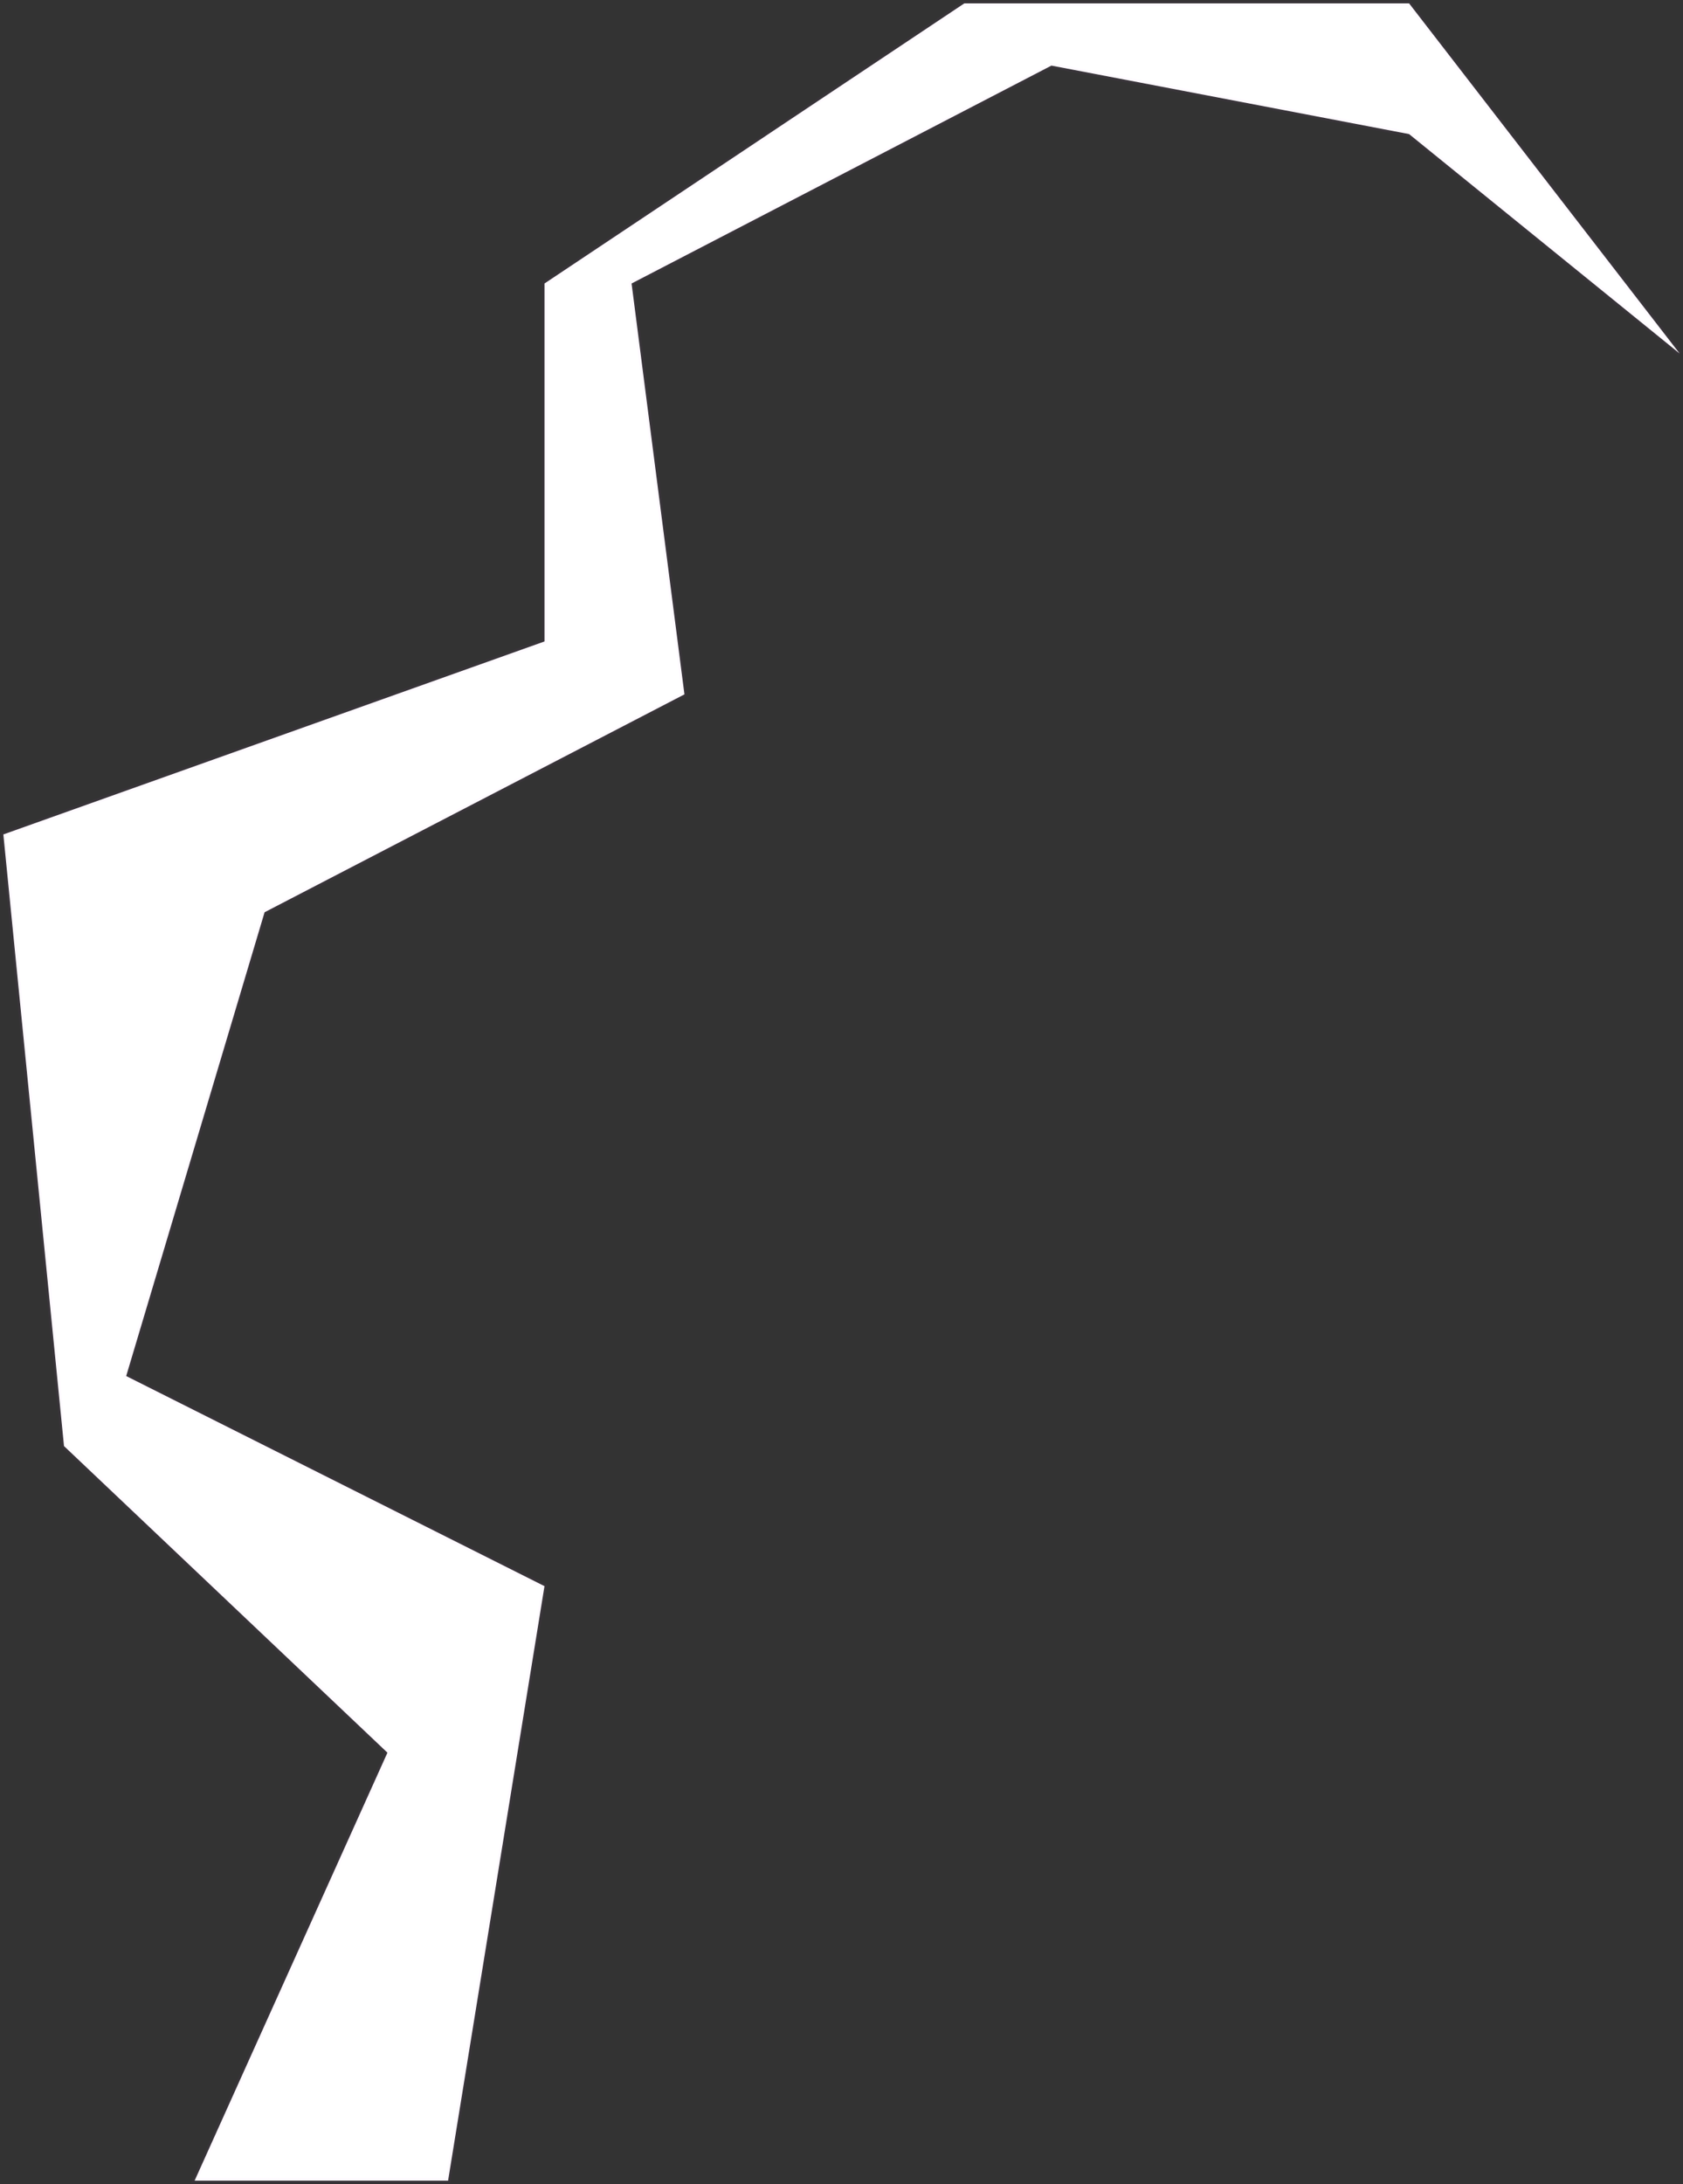
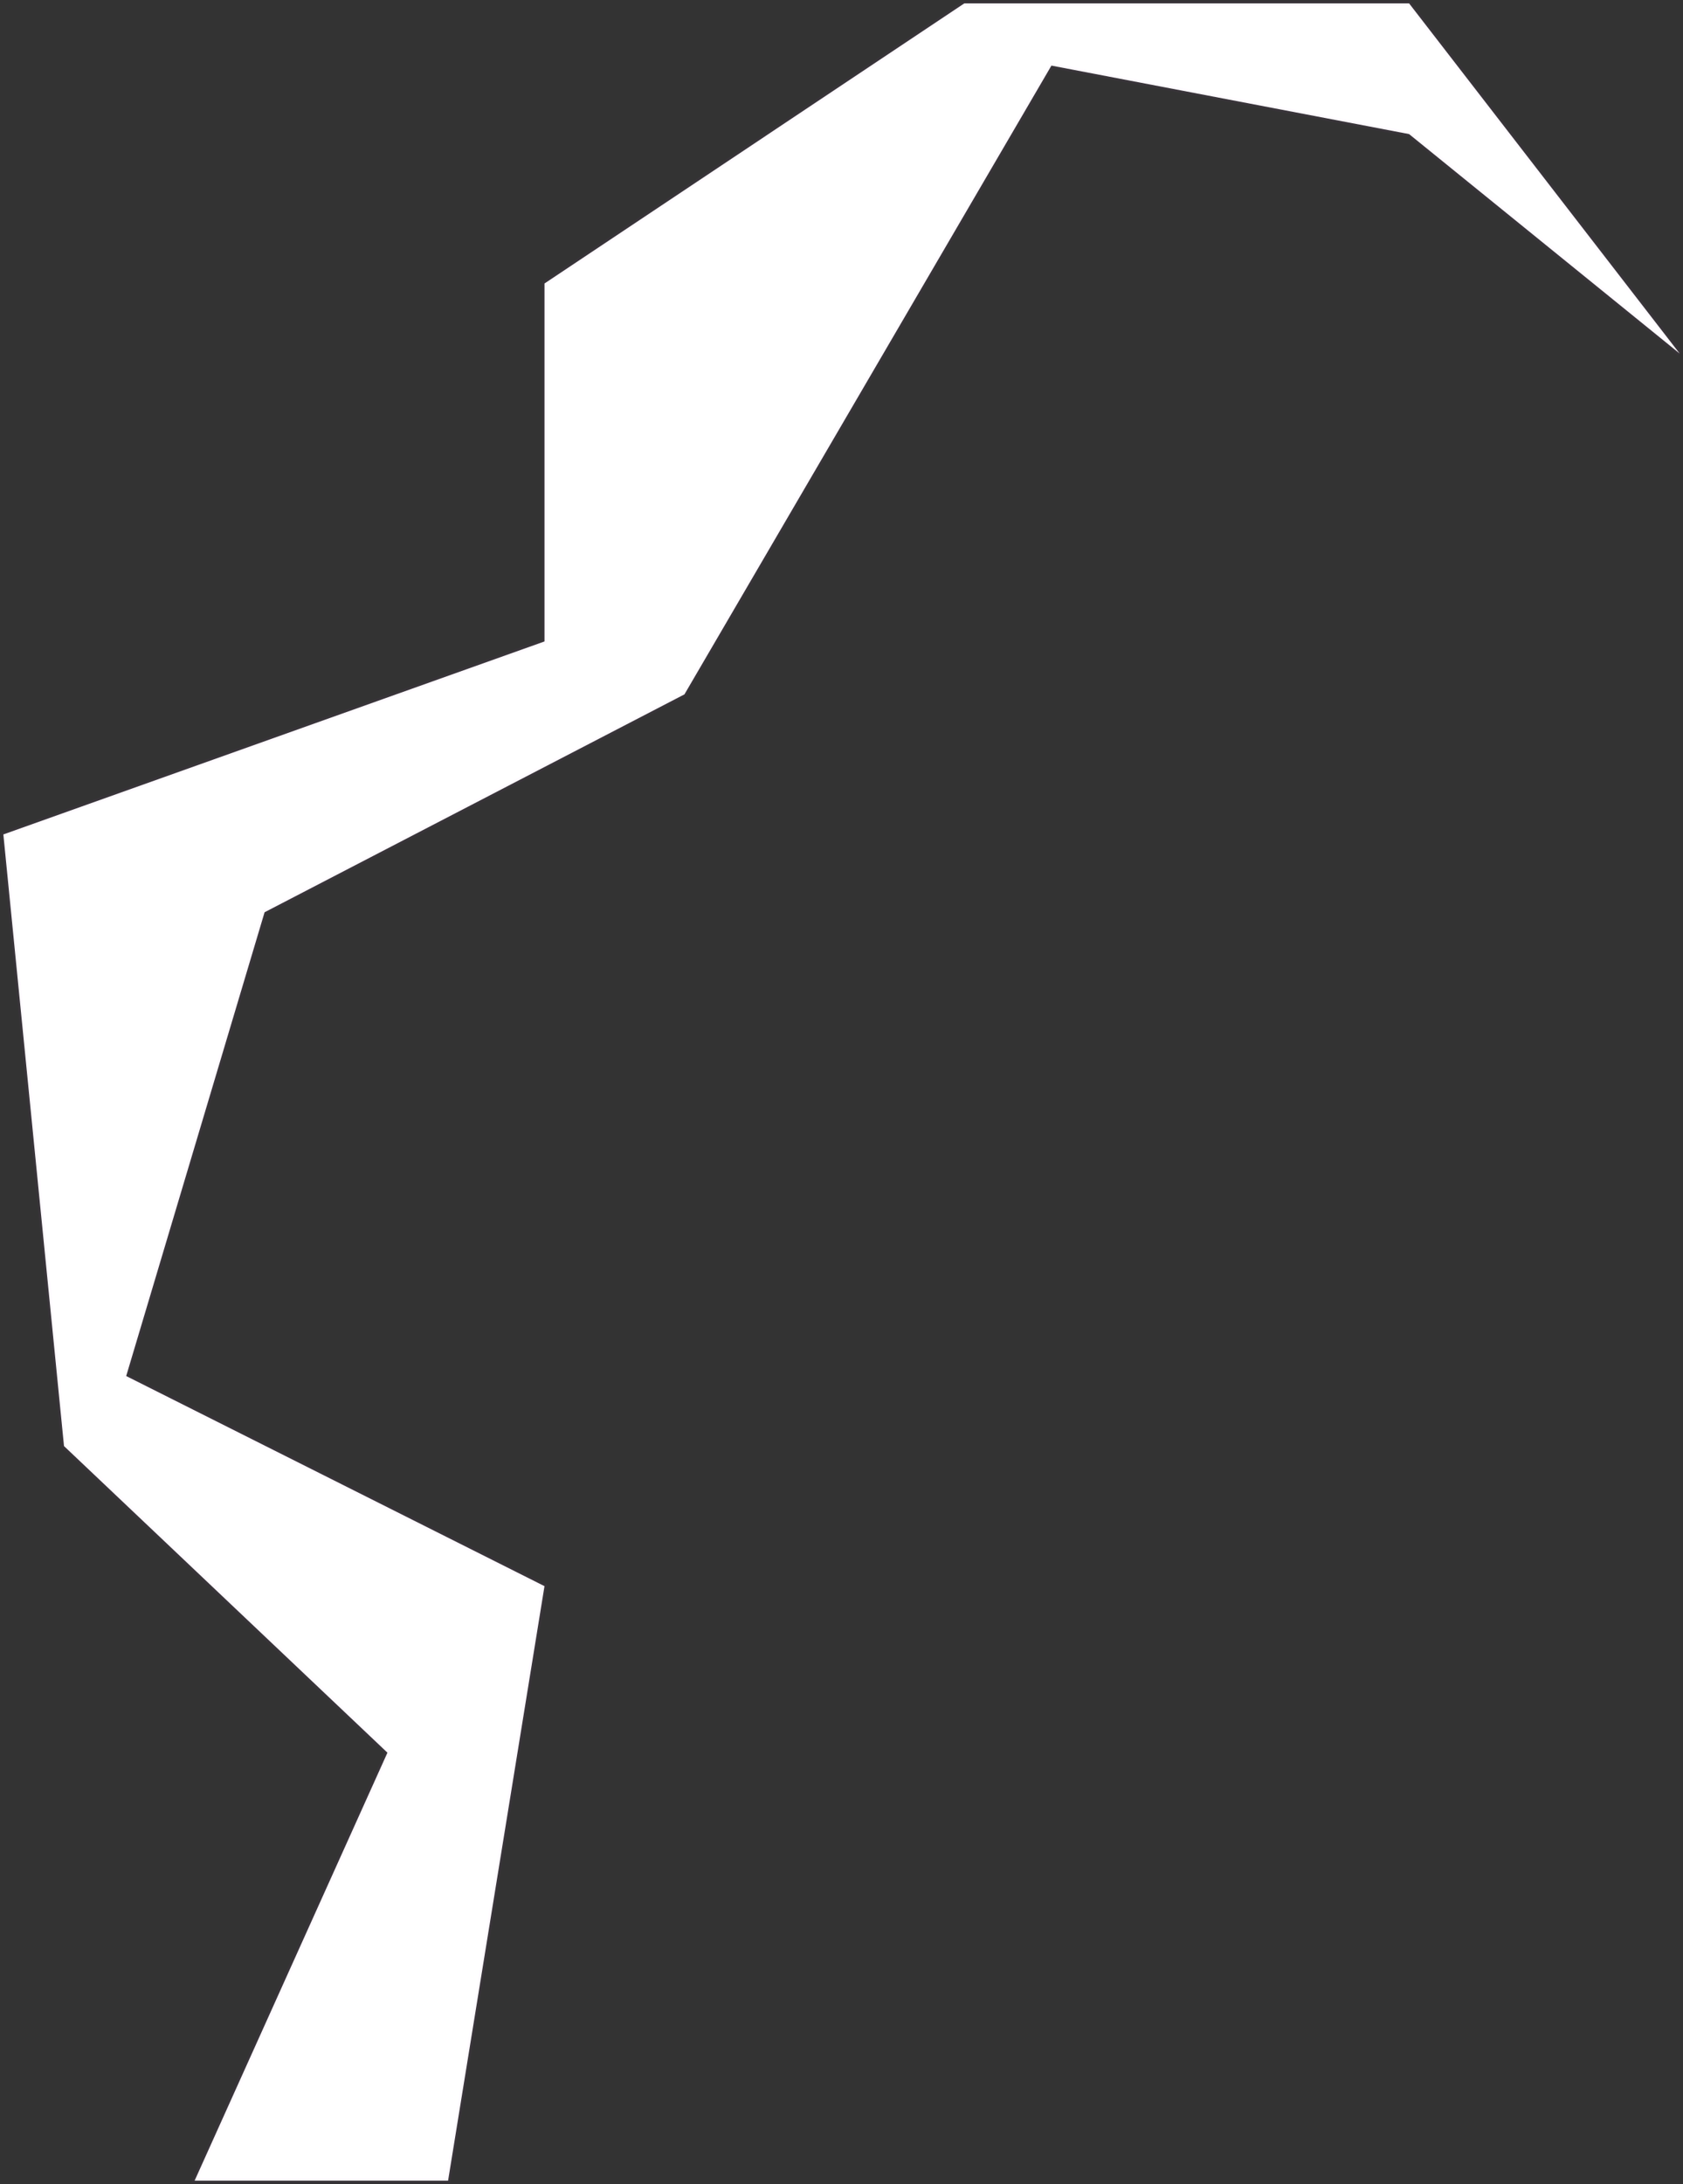
<svg xmlns="http://www.w3.org/2000/svg" width="502" height="651" viewBox="0 0 502 651" fill="none">
  <rect x="0" y="0" width="502" height="651" fill="#333333" stroke="none" />
-   <path d="M162.41 472.789L133.653 650H58.05L115.564 522.427L19.089 431.038L1 248.724L162.41 191.2V84.502L287.642 1H420.295L501 105.378L420.295 39.968L313.616 19.556L188.384 84.502L204.154 206.973L78.922 271.919L37.642 410.162L162.41 472.789Z" fill="white" stroke="#D54FFC" stroke-opacity="0.03" stroke-width="1.482" />
+   <path d="M162.41 472.789L133.653 650H58.05L115.564 522.427L19.089 431.038L1 248.724L162.41 191.2V84.502L287.642 1H420.295L501 105.378L420.295 39.968L313.616 19.556L204.154 206.973L78.922 271.919L37.642 410.162L162.41 472.789Z" fill="white" stroke="#D54FFC" stroke-opacity="0.03" stroke-width="1.482" />
</svg>